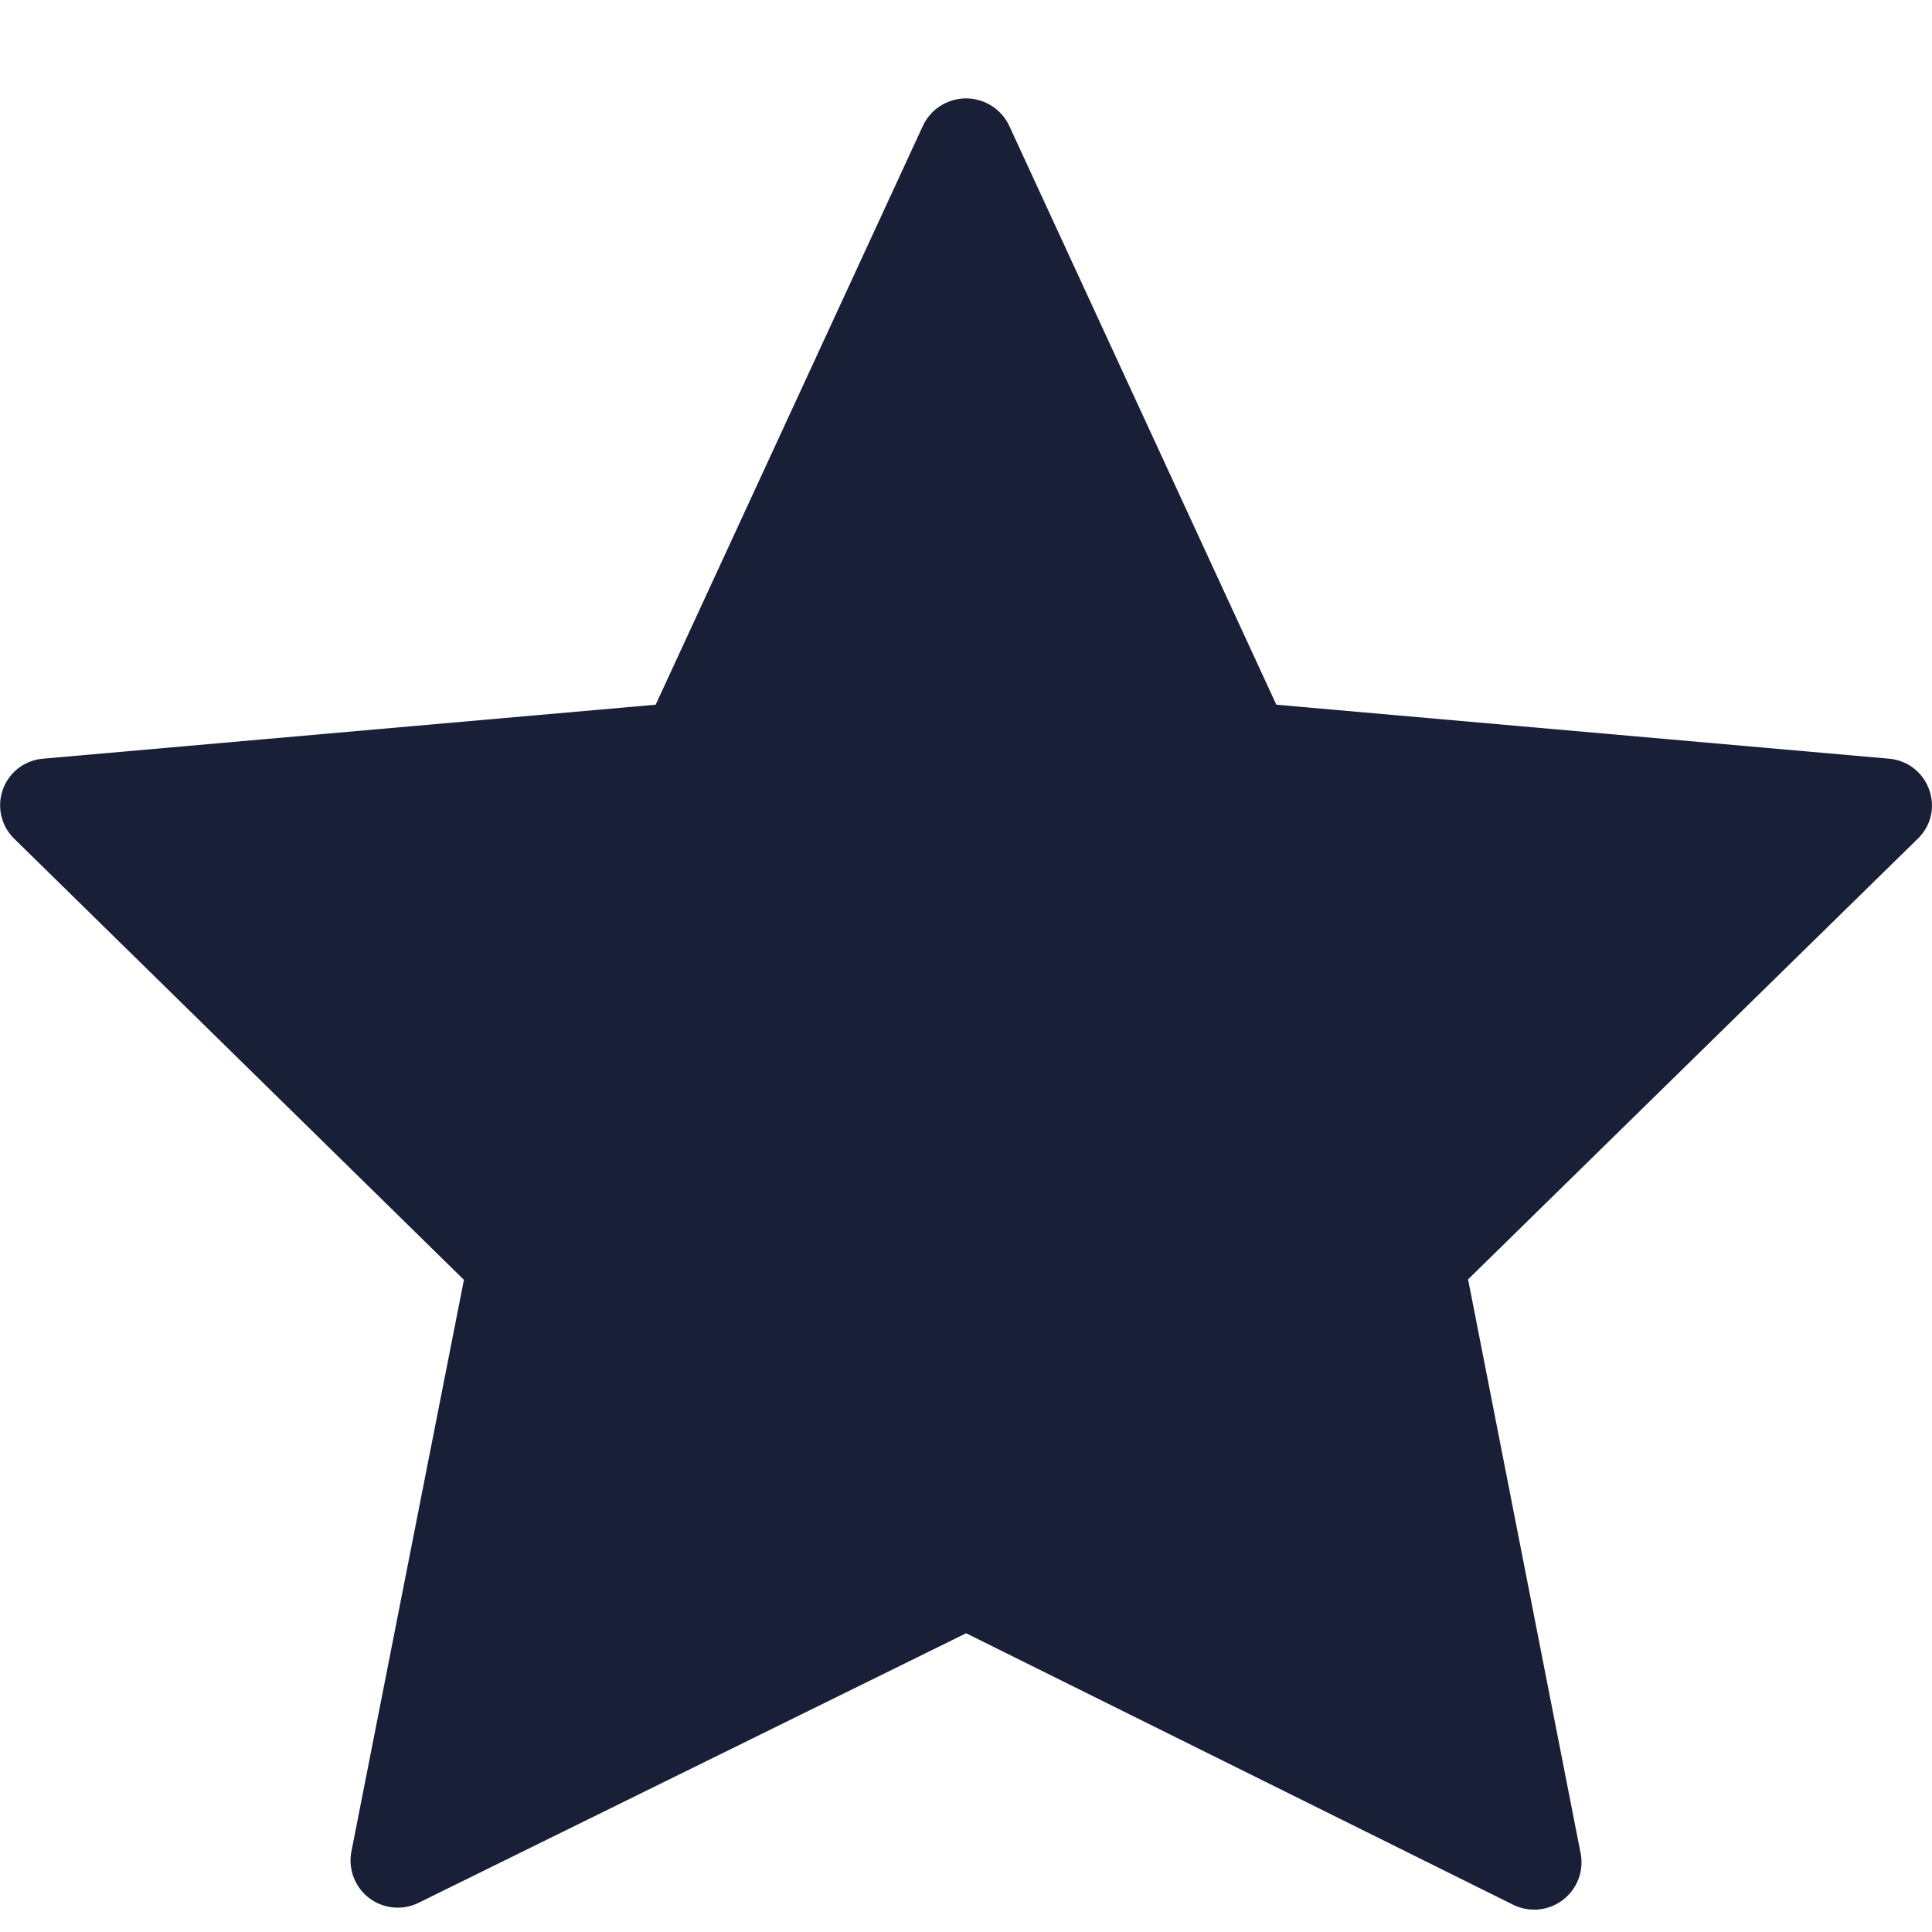
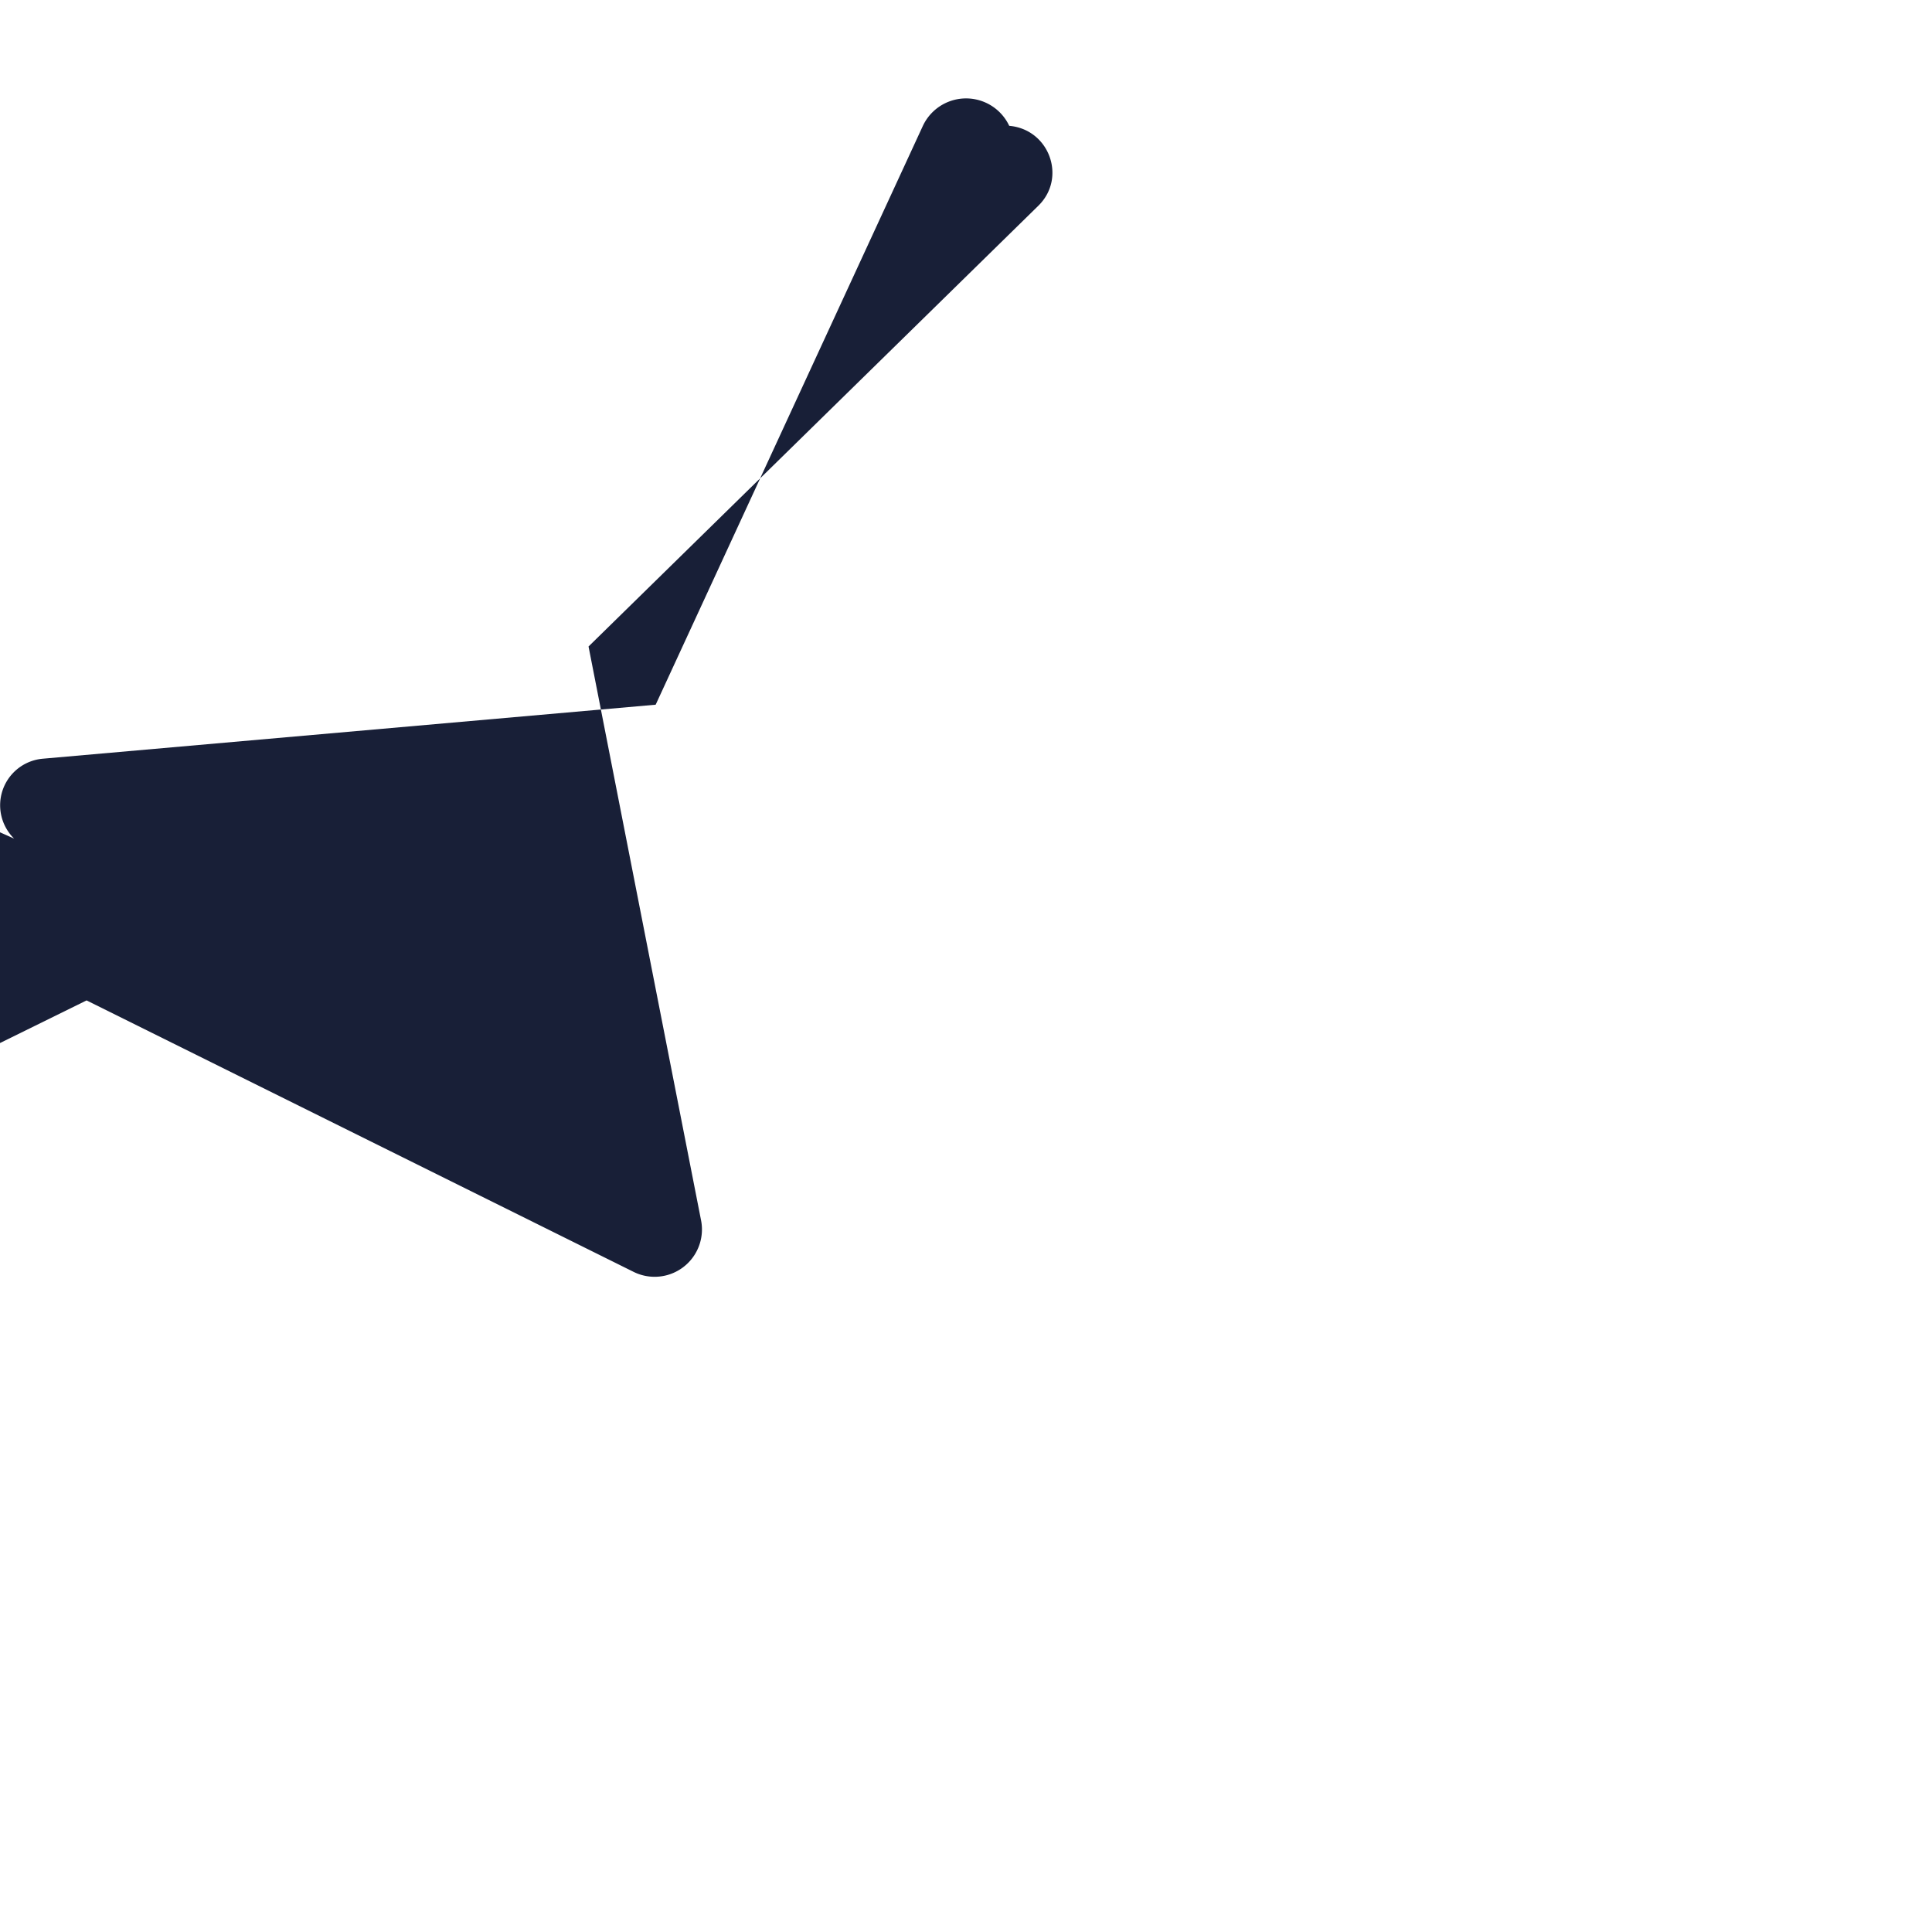
<svg xmlns="http://www.w3.org/2000/svg" width="16" height="16">
-   <path d="M8.358 1.042l2.212 4.794 5.072.447c.332.029.478.43.241.662l-3.725 3.65.933 4.758a.392.392 0 0 1-.562.42l-4.528-2.247-4.53 2.23a.391.391 0 0 1-.561-.422l.932-4.735L.117 6.945a.387.387 0 0 1 .241-.662l5.072-.447 2.213-4.794a.395.395 0 0 1 .715 0z" fill="#181F37" fill-rule="evenodd" />
+   <path d="M8.358 1.042c.332.029.478.43.241.662l-3.725 3.65.933 4.758a.392.392 0 0 1-.562.42l-4.528-2.247-4.53 2.23a.391.391 0 0 1-.561-.422l.932-4.735L.117 6.945a.387.387 0 0 1 .241-.662l5.072-.447 2.213-4.794a.395.395 0 0 1 .715 0z" fill="#181F37" fill-rule="evenodd" />
</svg>